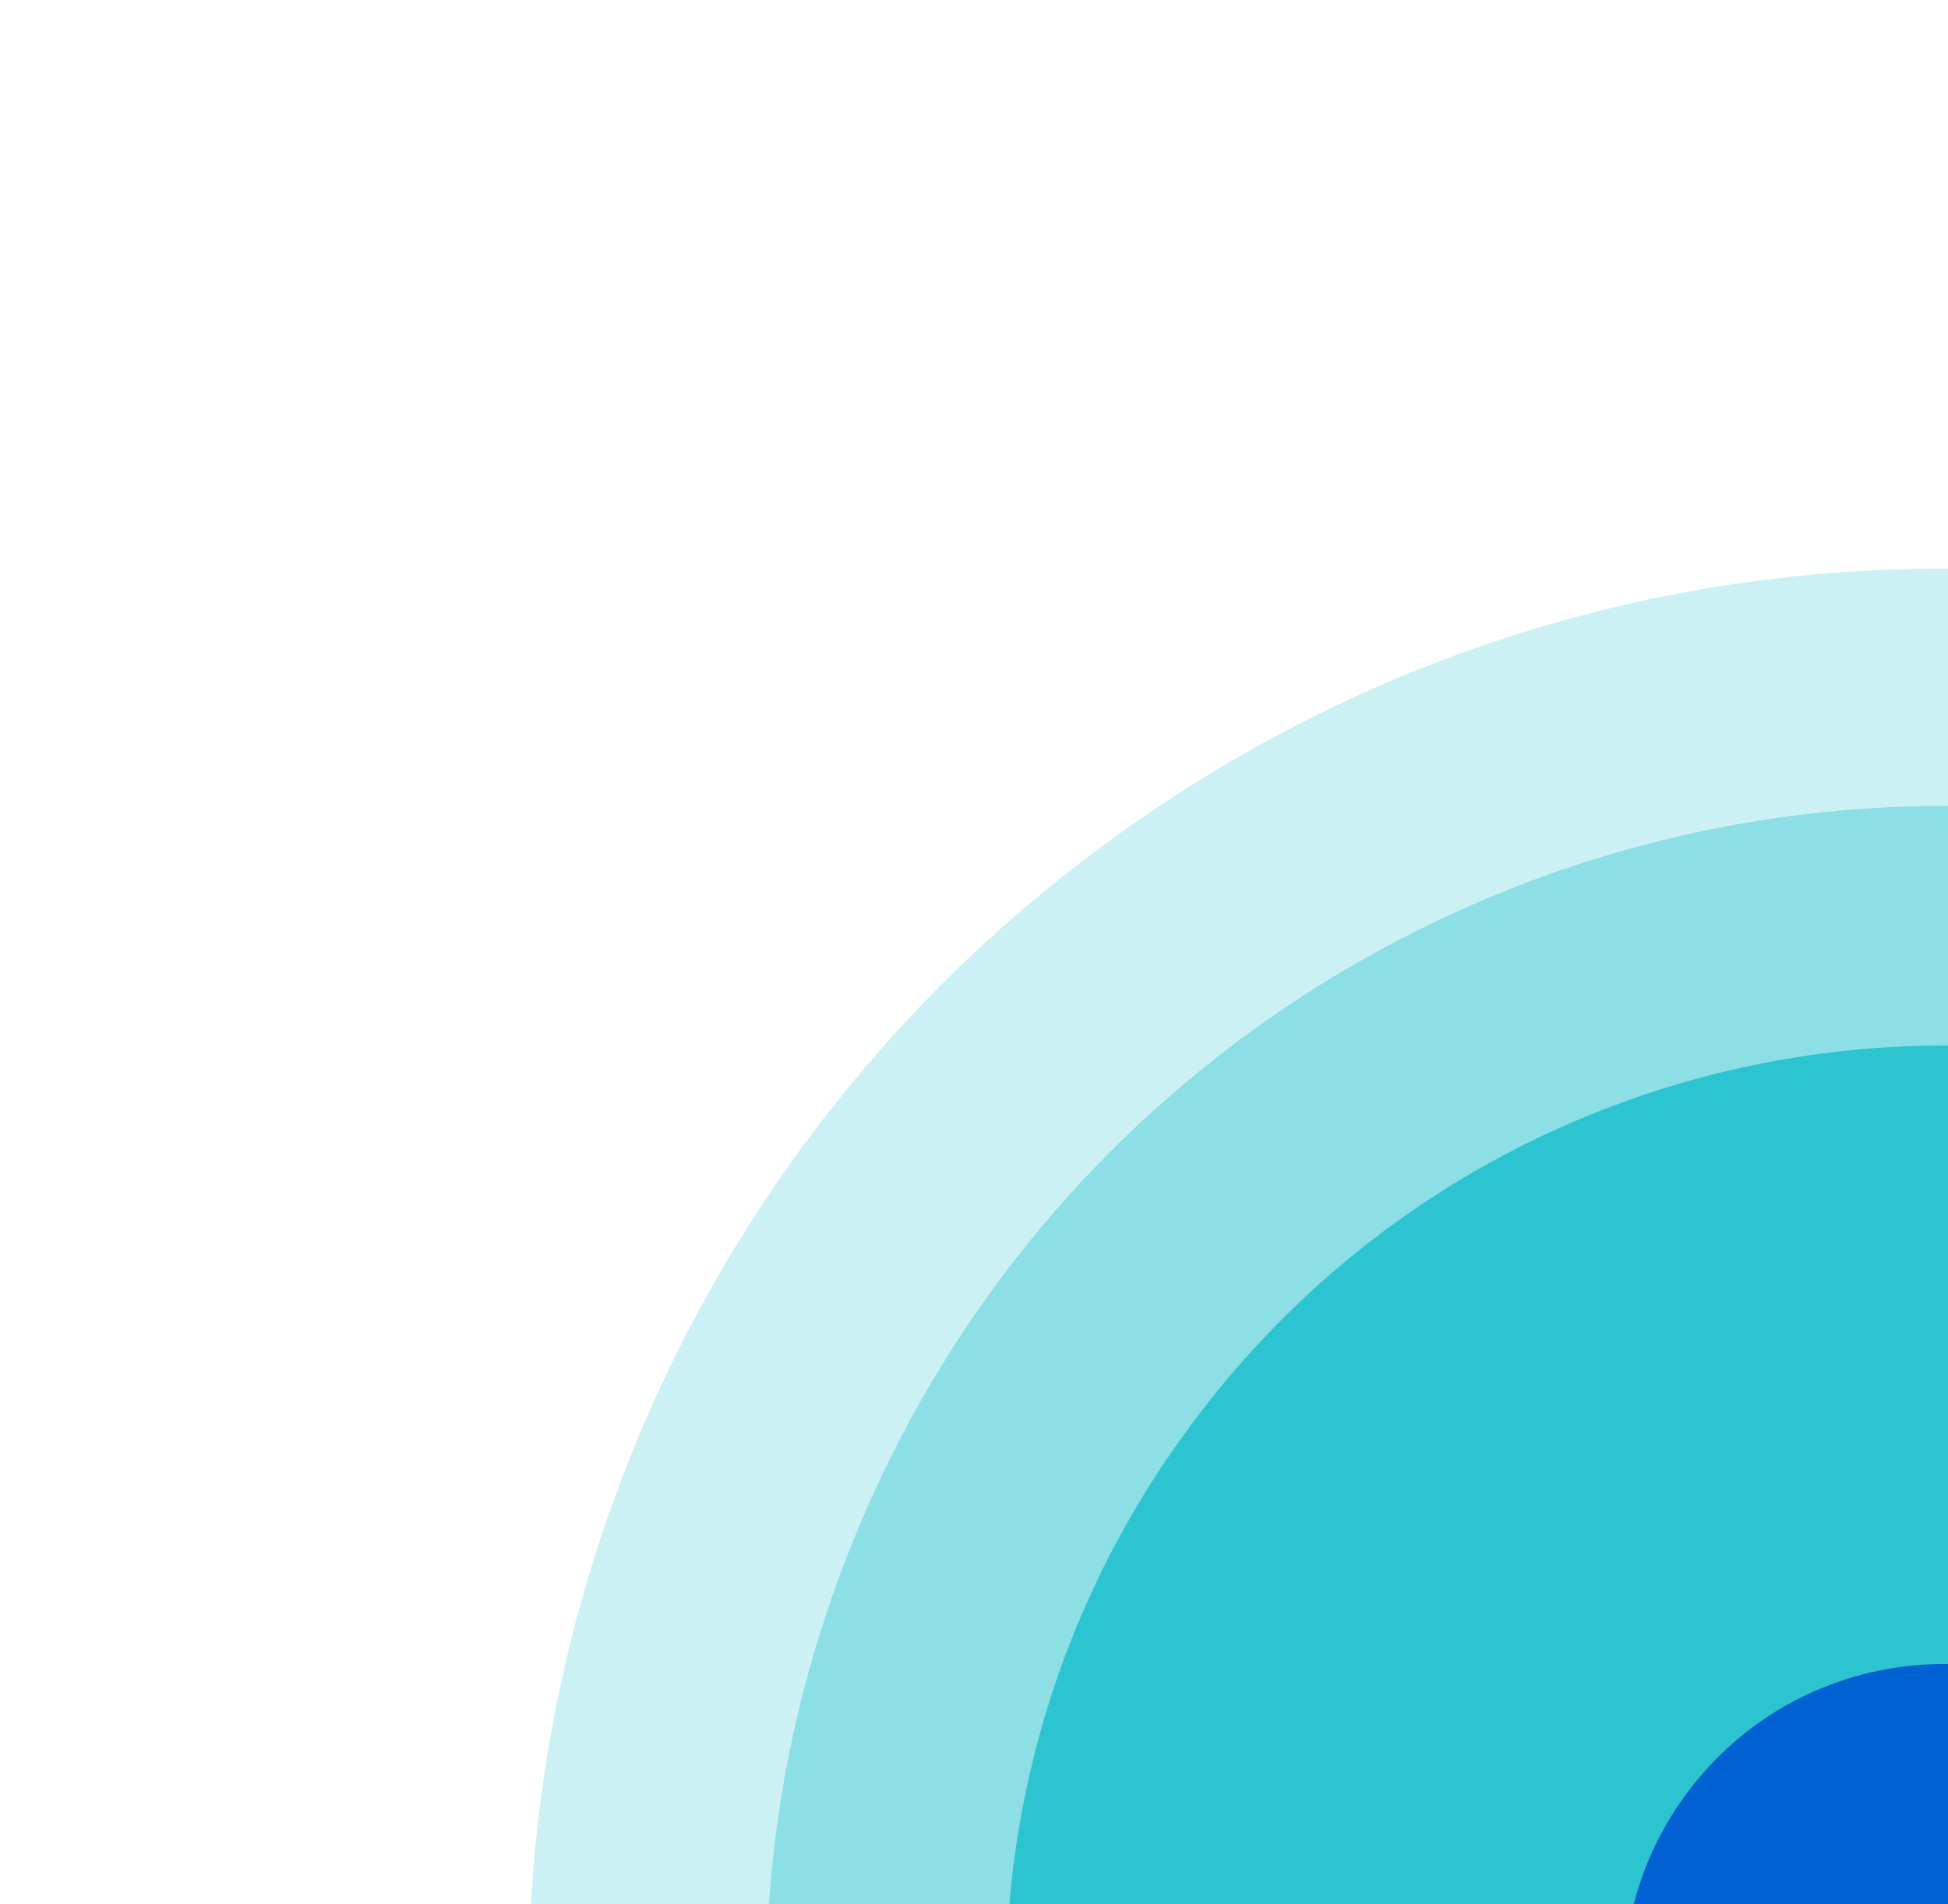
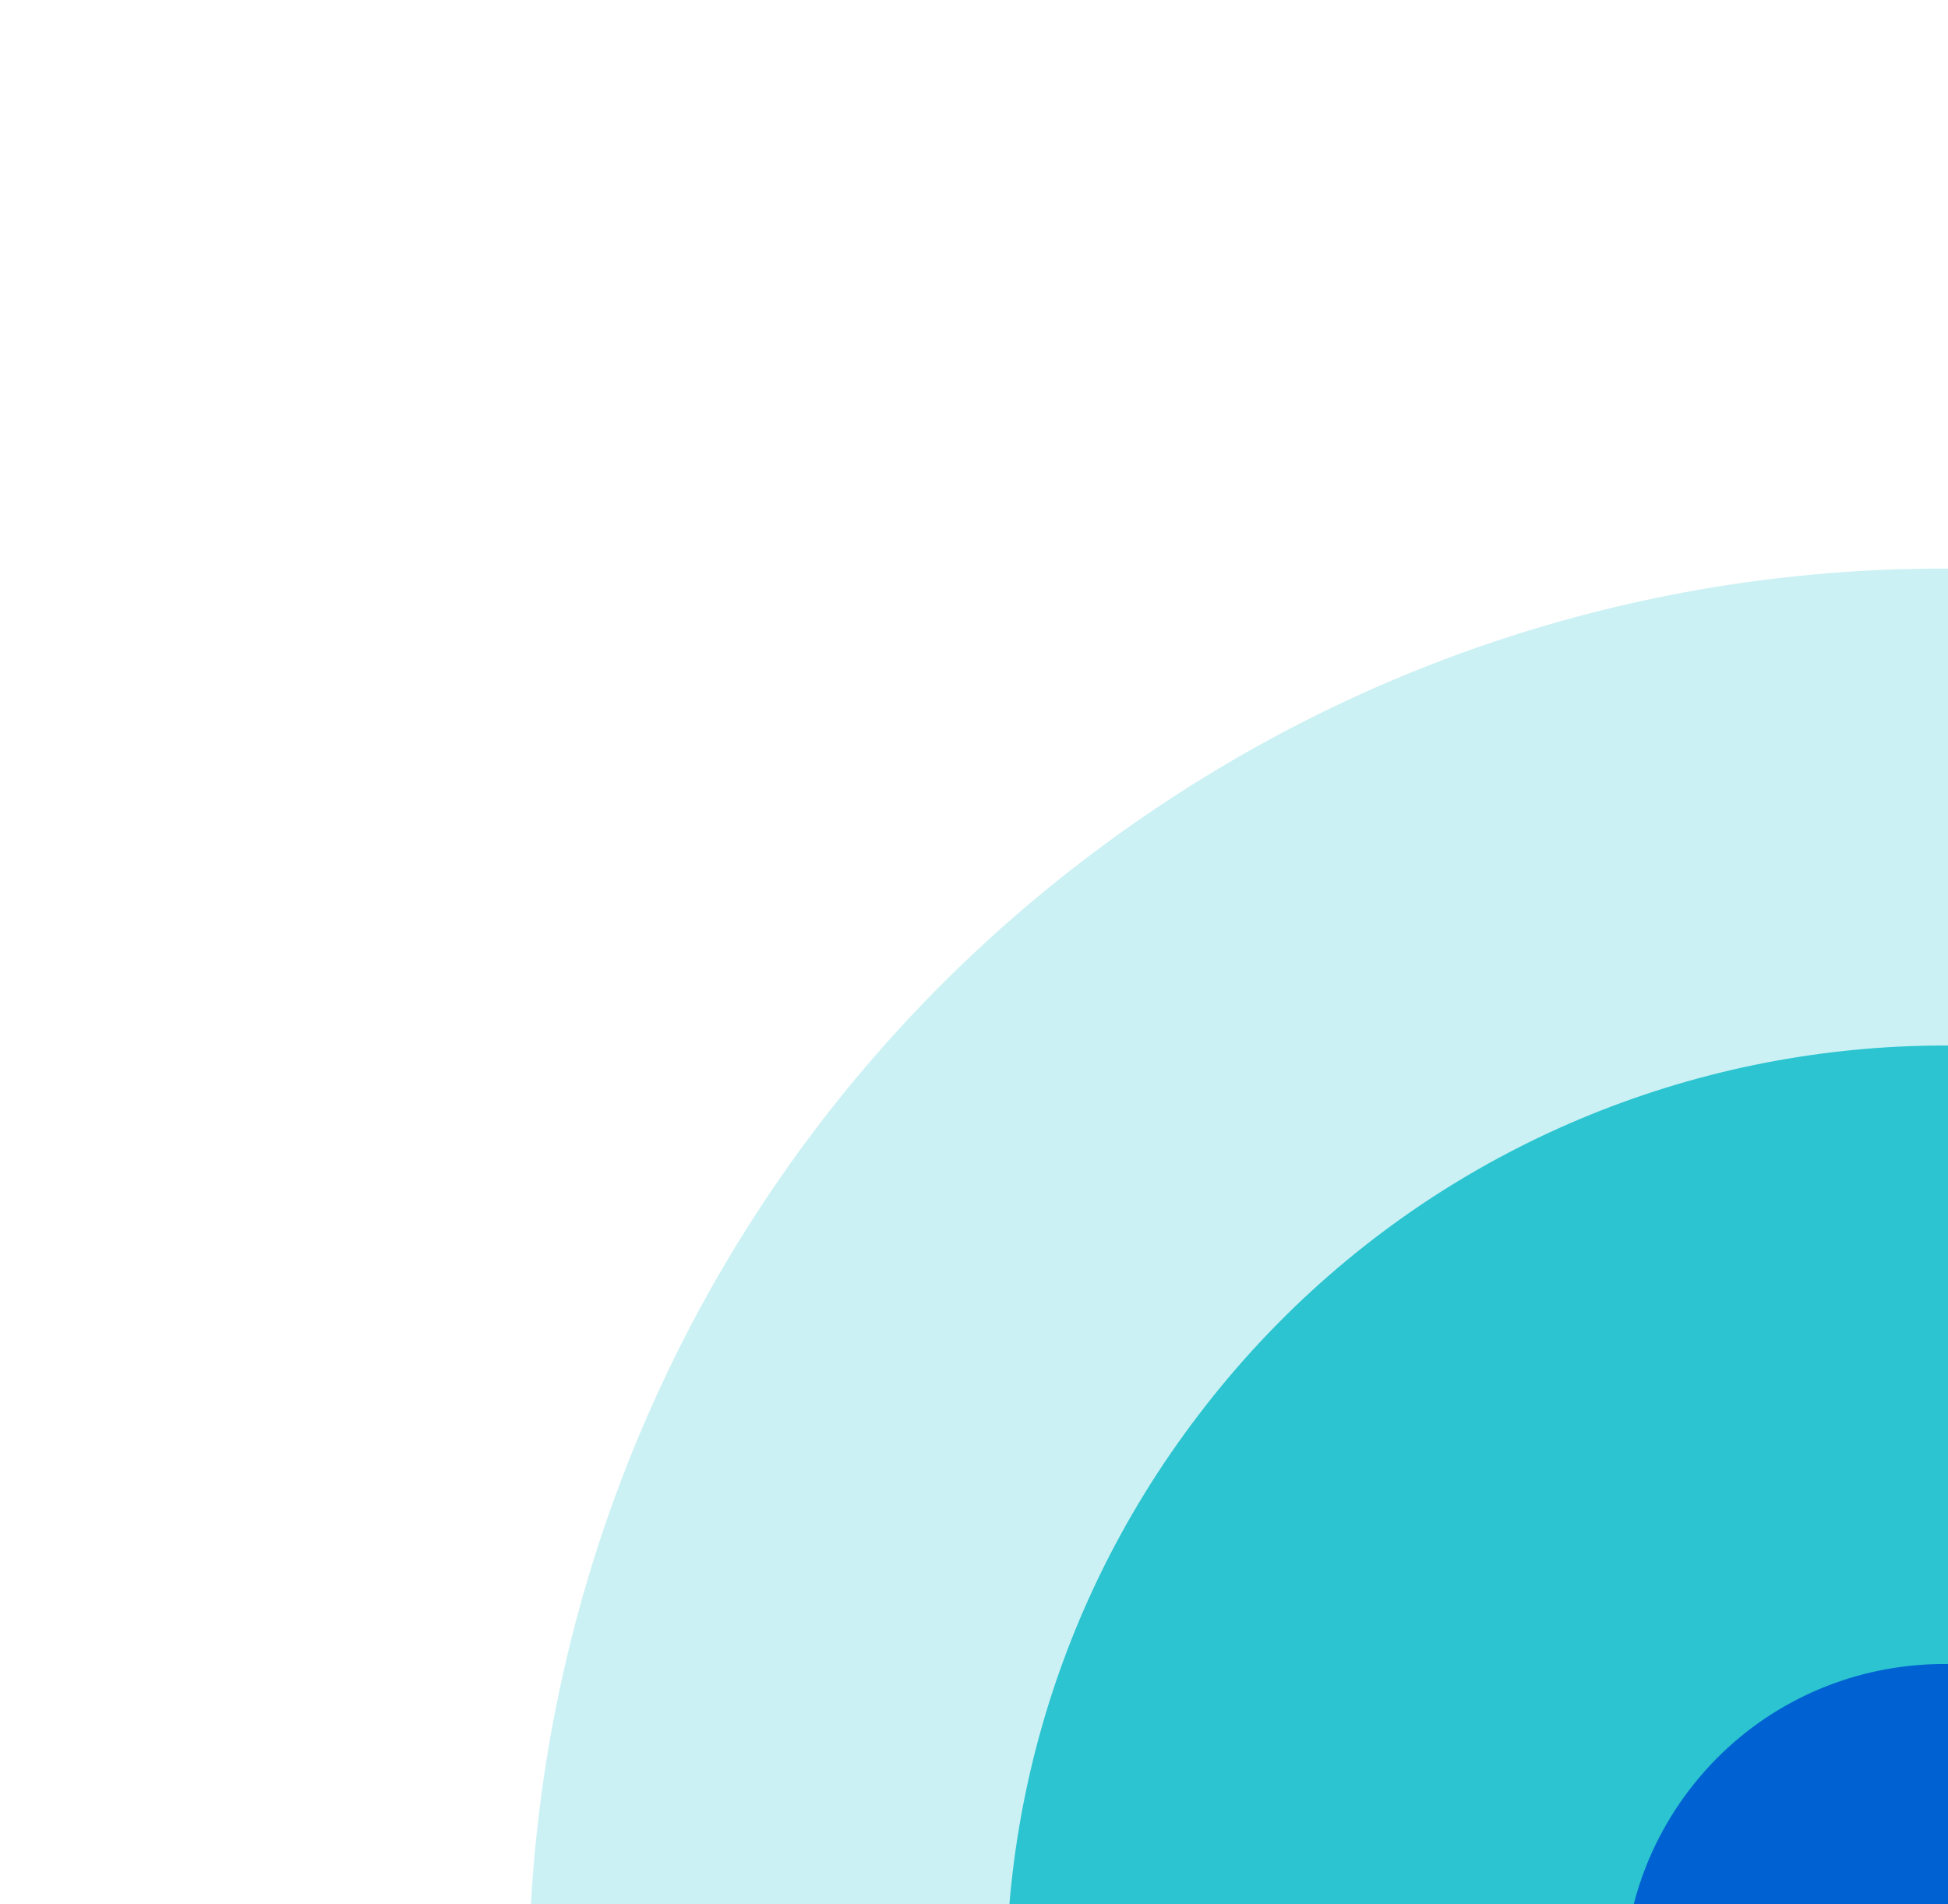
<svg xmlns="http://www.w3.org/2000/svg" width="581" height="568" viewBox="0 0 581 568" fill="none">
  <path opacity="0.24" d="M234.606 834.564C100.515 644.035 146.128 380.908 336.822 246.576C527.368 112.438 790.664 158.145 924.755 348.675L234.606 834.564Z" fill="#2BC4D0" />
-   <path opacity="0.4" d="M460.415 921.785C277.948 856.01 183.573 654.761 249.575 472.417C315.383 289.926 516.641 195.503 698.96 261.47L460.415 921.785Z" fill="#2BC4D0" />
  <path d="M410.03 814.105C287.188 720.349 263.808 544.808 357.438 422.132C451.021 299.116 626.705 275.505 749.547 369.261L410.03 814.105Z" fill="#2BC4D0" />
  <path d="M637.583 515.96C595.797 484.068 535.906 491.944 503.859 533.933C471.96 575.727 479.822 635.62 521.801 667.66L637.583 515.96Z" fill="#0061D2" />
-   <path d="M655.329 649.537C687.228 607.742 679.366 547.848 637.387 515.809L521.605 667.508C563.732 699.355 623.43 691.331 655.329 649.537Z" fill="#2BC4D0" />
</svg>